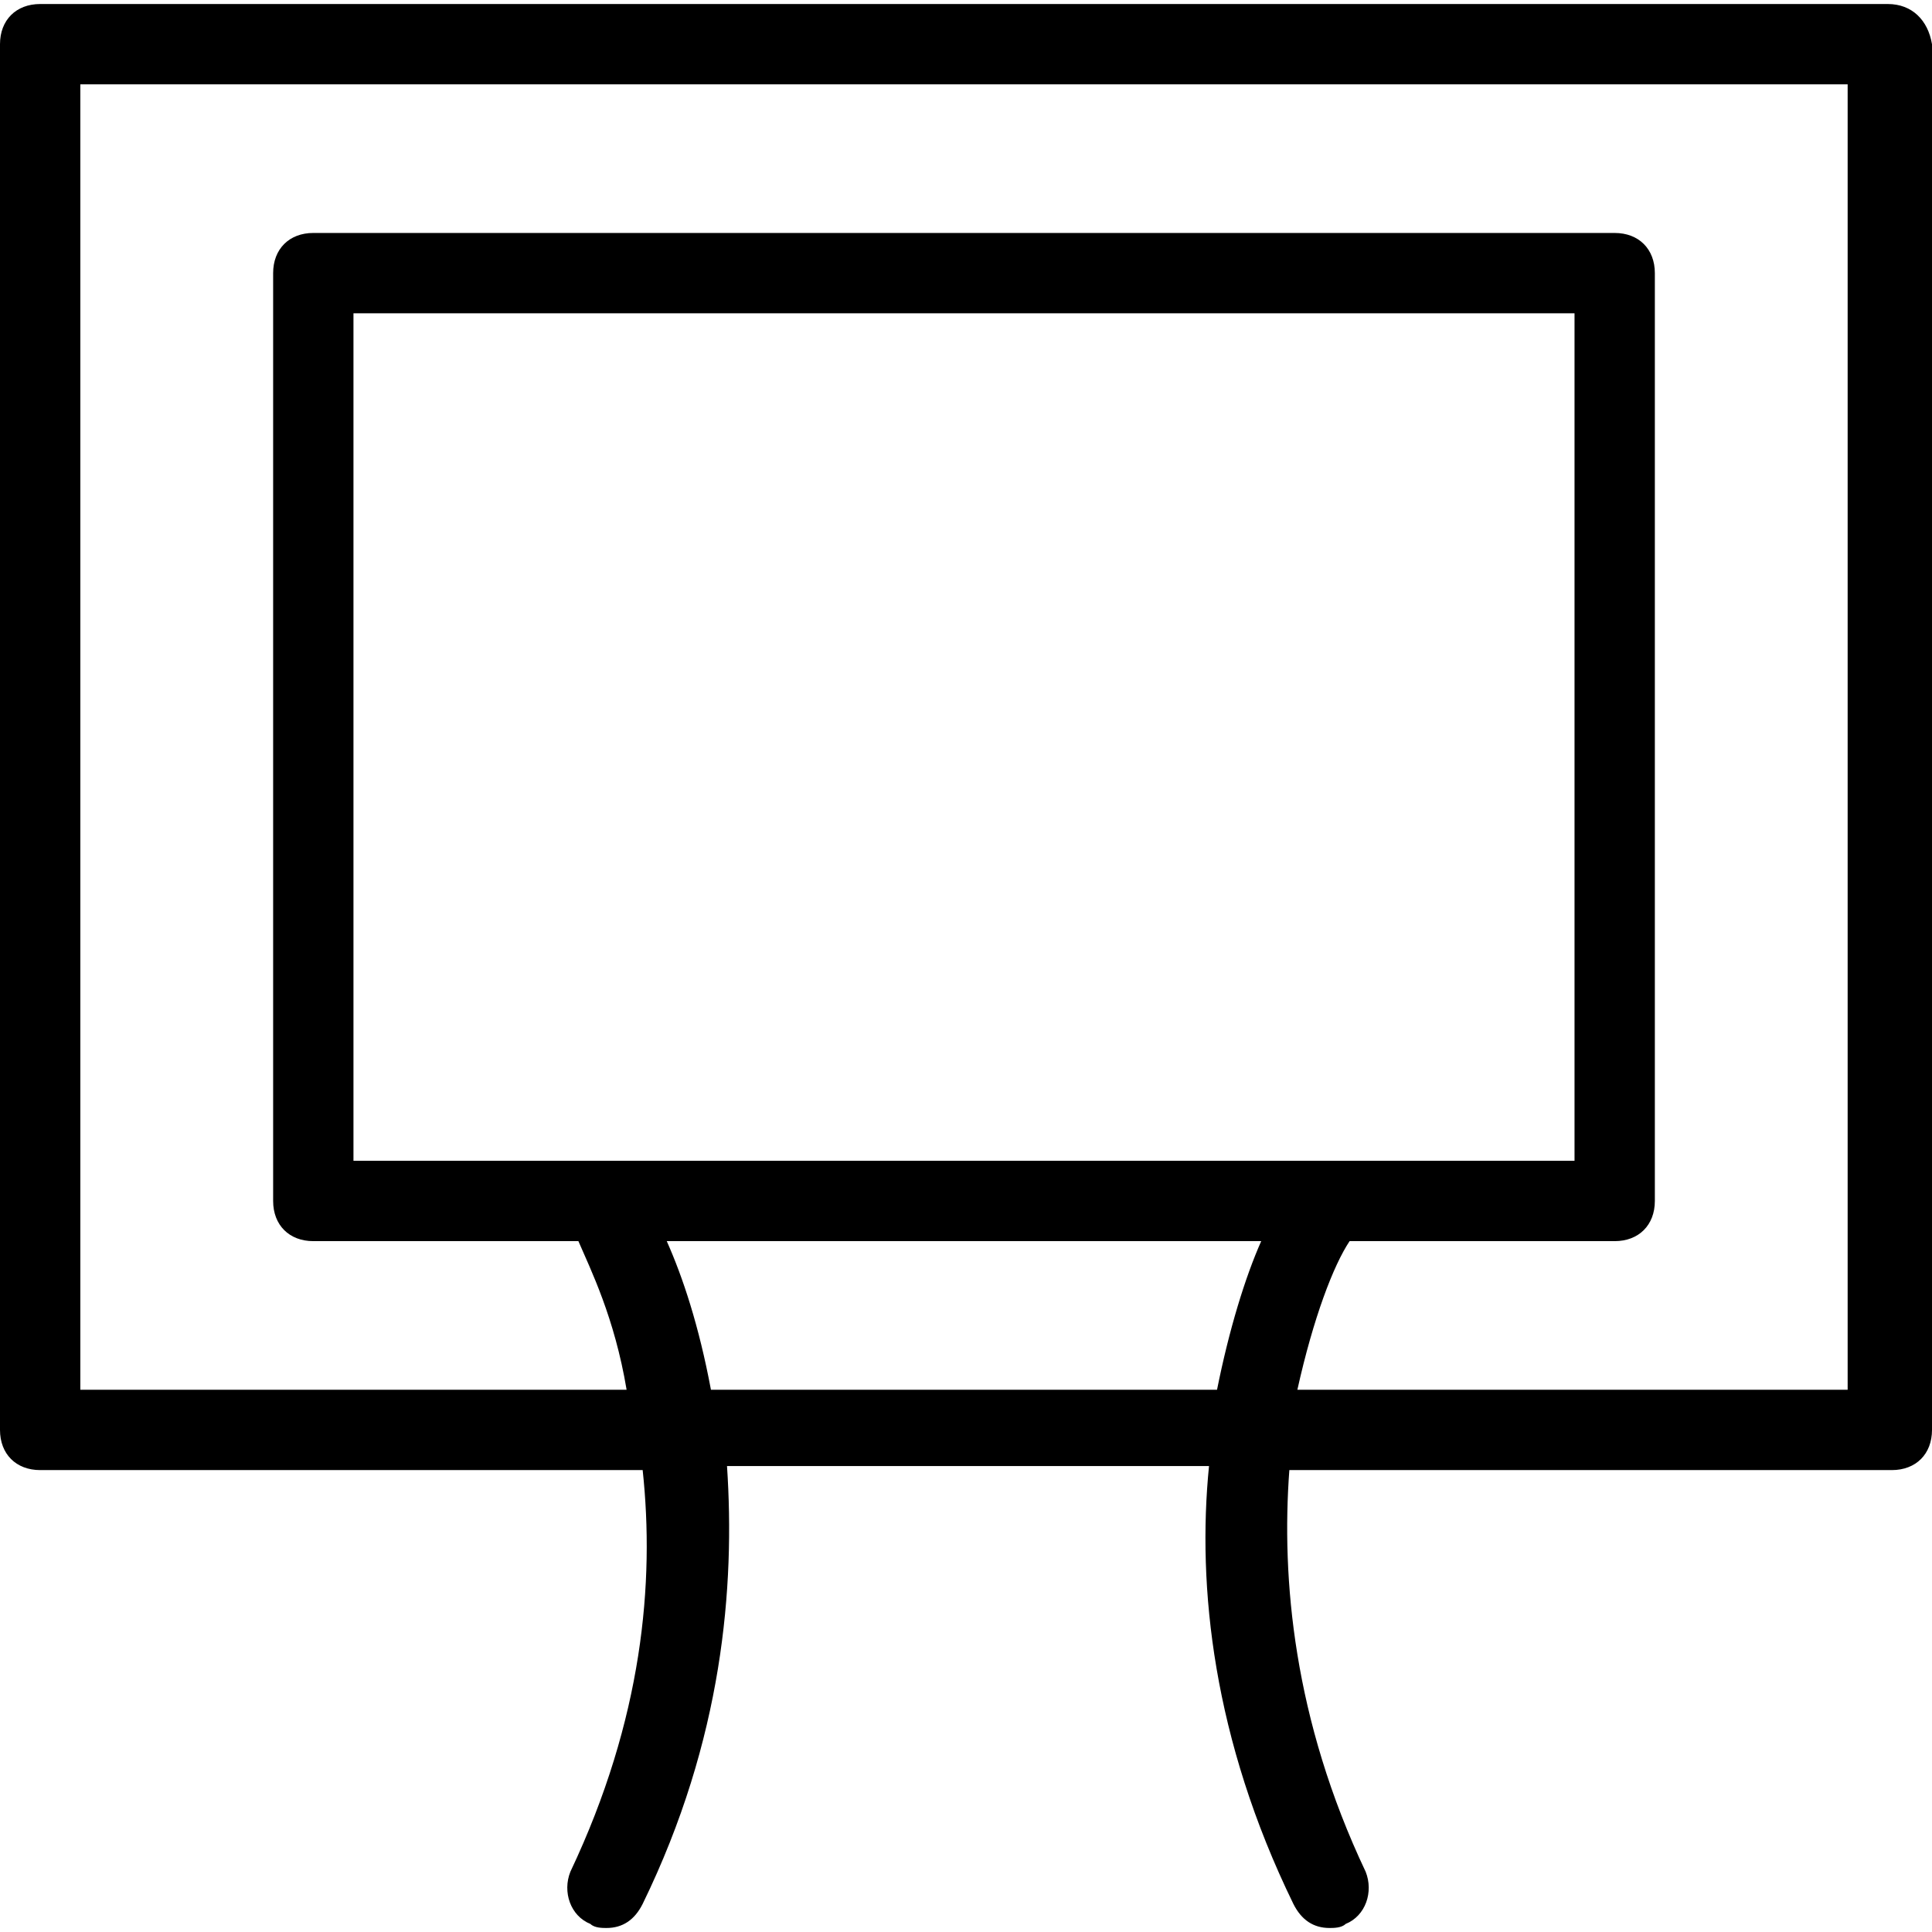
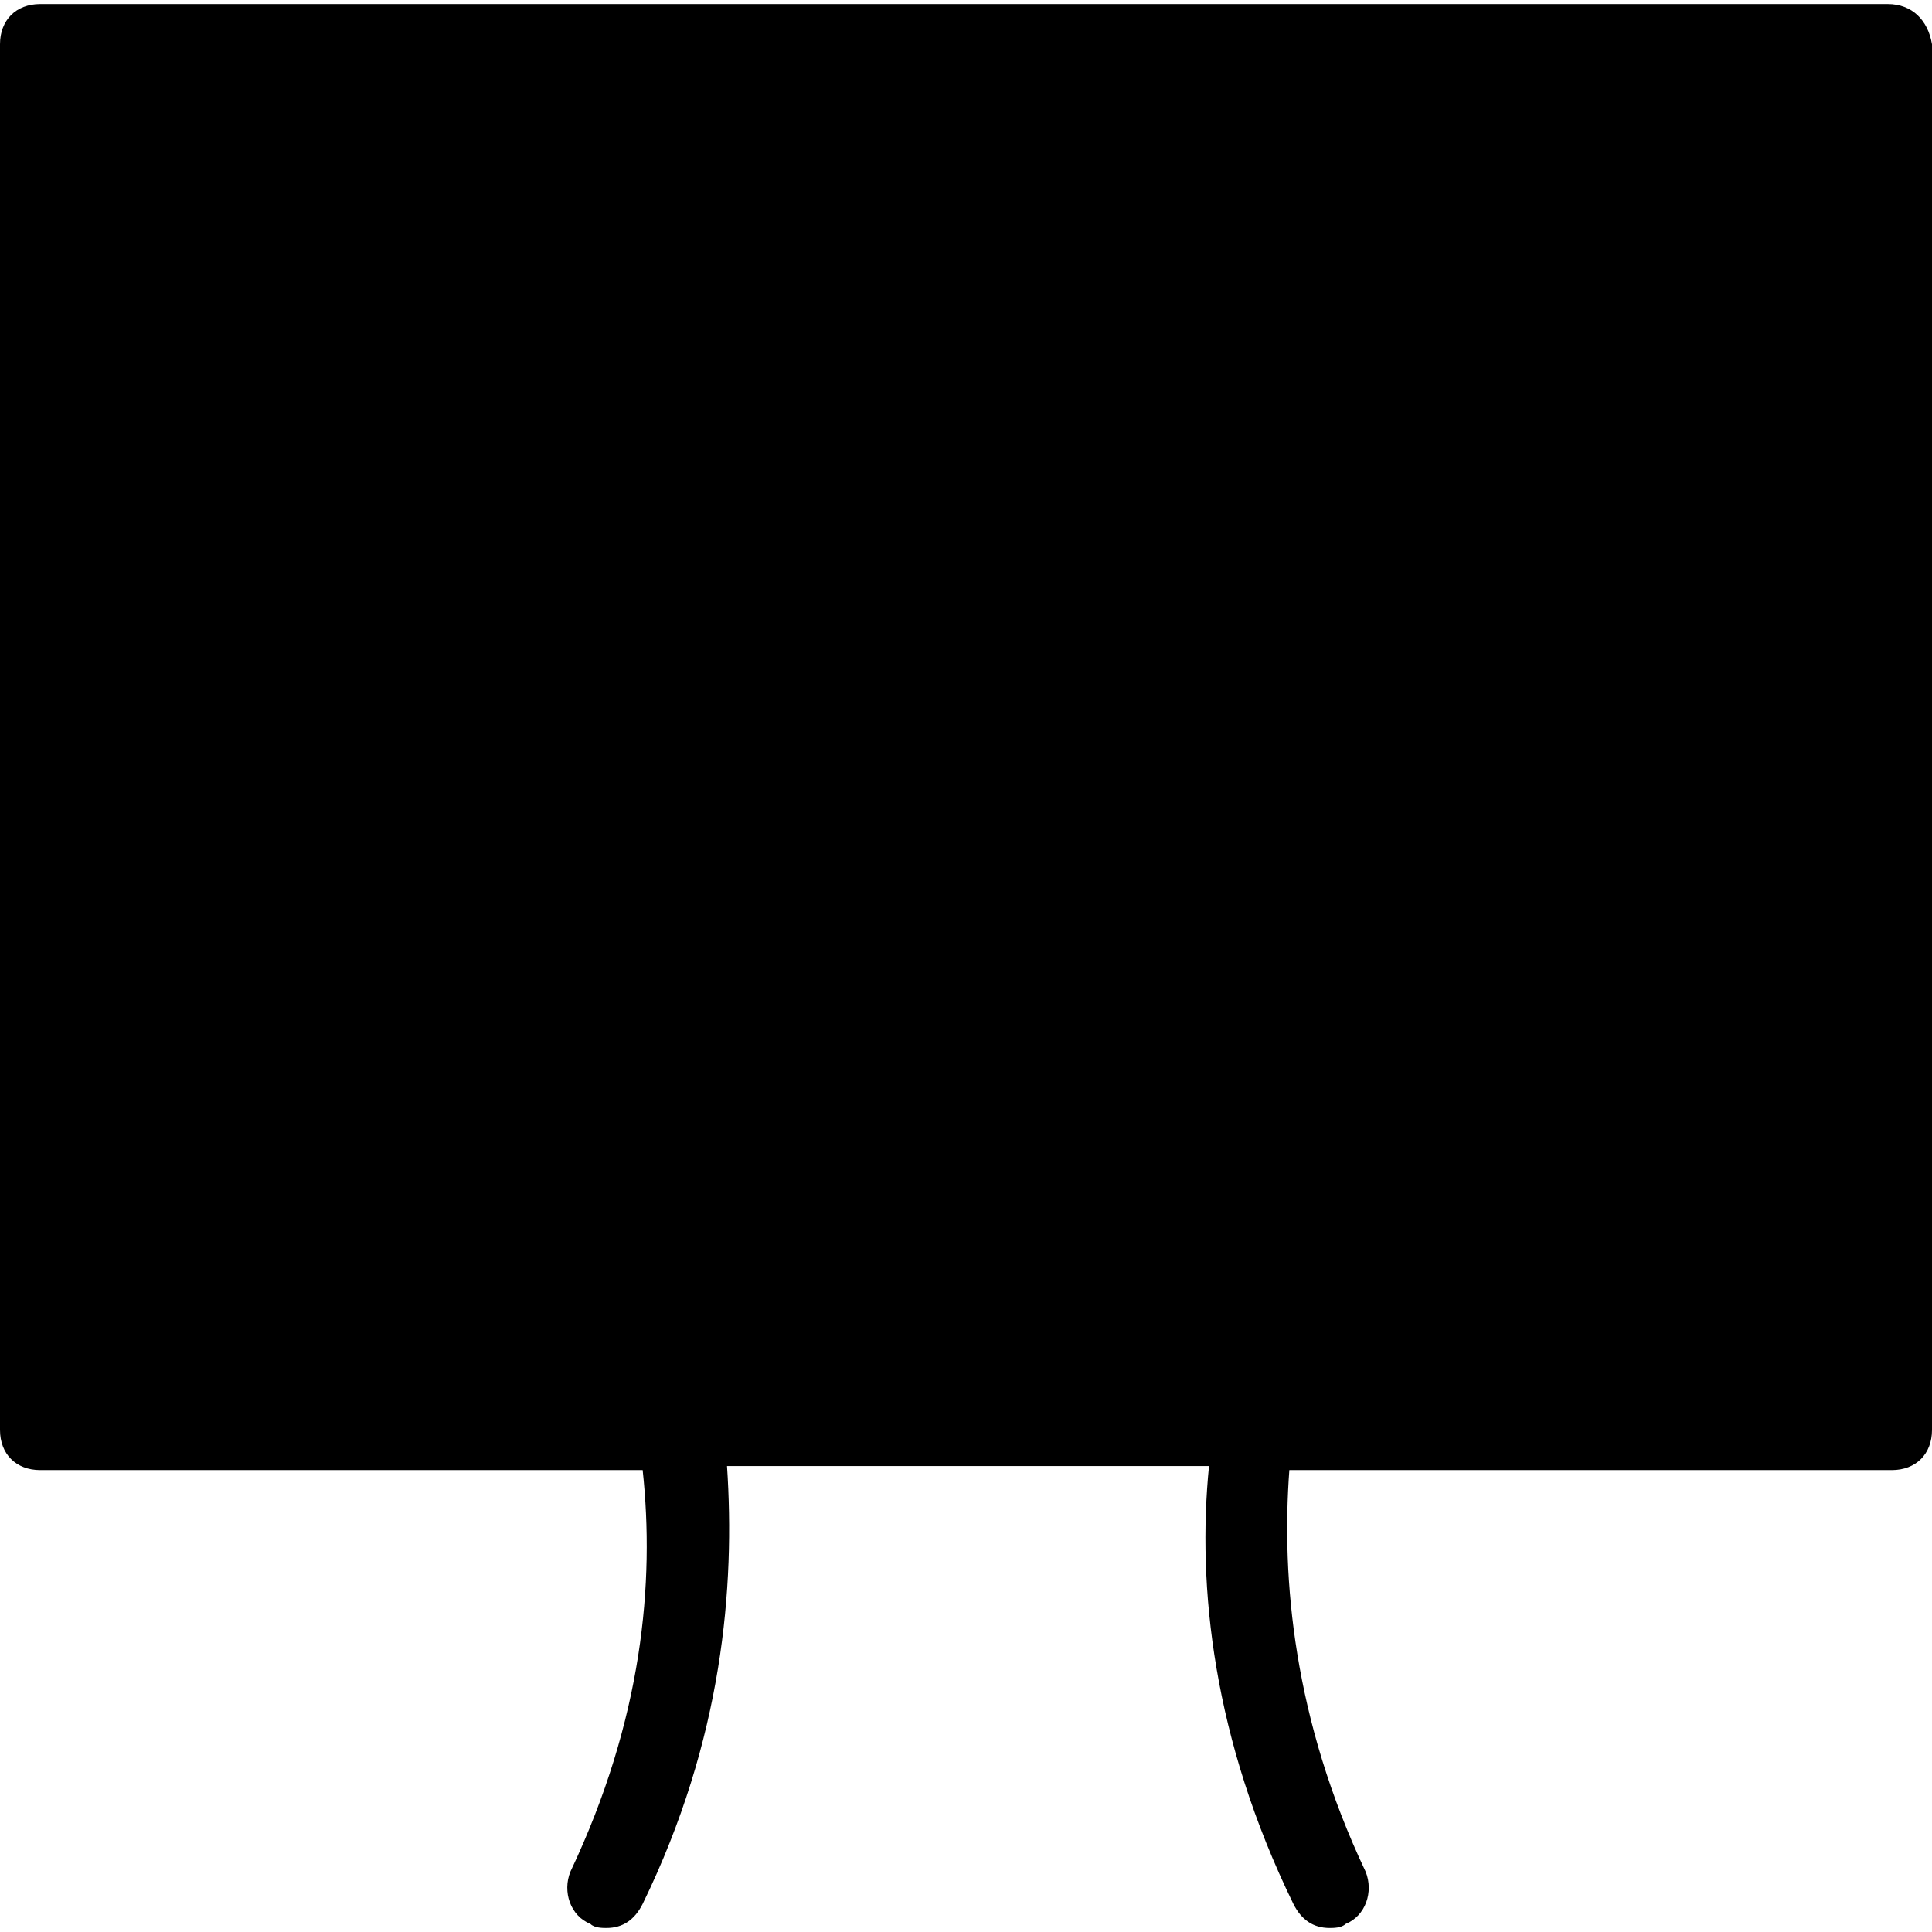
<svg xmlns="http://www.w3.org/2000/svg" version="1.1" id="Capa_1" x="0px" y="0px" viewBox="0 0 290.342 290.342" style="enable-background:new 0 0 290.342 290.342;" xml:space="preserve">
  <g>
-     <path d="M283.702,0.604H6.036C2.414,0.604,0,3.018,0,6.64v208.25c0,3.622,2.414,6.036,6.036,6.036H96.58   c1.811,16.901,0,37.425-10.865,60.362c-1.207,3.018,0,6.64,3.018,7.847c0.604,0.604,1.811,0.604,2.414,0.604   c2.414,0,4.225-1.207,5.433-3.622c12.072-24.749,13.883-47.686,12.676-65.795h72.435c-1.811,18.109,0.604,41.046,12.676,65.795   c1.207,2.414,3.018,3.622,5.433,3.622c0.604,0,1.811,0,2.414-0.604c3.018-1.207,4.225-4.829,3.018-7.847   c-10.865-22.938-12.676-44.064-11.469-60.362h90.543c3.622,0,6.036-2.414,6.036-6.036V6.64   C289.739,3.018,287.324,0.604,283.702,0.604z M106.841,208.853c-1.811-9.658-4.225-16.901-6.64-22.334h89.336   c-2.414,5.433-4.829,13.28-6.64,22.334H106.841z M53.119,174.447V47.082H236.62v127.364H53.119z M277.666,208.853H194.97   c2.414-10.865,5.433-18.712,7.847-22.334h39.839c3.622,0,6.036-2.414,6.036-6.036V41.046c0-3.622-2.414-6.036-6.036-6.036H47.083   c-3.622,0-6.036,2.414-6.036,6.036v139.437c0,3.622,2.414,6.036,6.036,6.036h39.839c1.811,4.225,5.433,11.469,7.244,22.334H12.072   V12.676h265.594V208.853z" />
+     <path d="M283.702,0.604H6.036C2.414,0.604,0,3.018,0,6.64v208.25c0,3.622,2.414,6.036,6.036,6.036H96.58   c1.811,16.901,0,37.425-10.865,60.362c-1.207,3.018,0,6.64,3.018,7.847c0.604,0.604,1.811,0.604,2.414,0.604   c2.414,0,4.225-1.207,5.433-3.622c12.072-24.749,13.883-47.686,12.676-65.795h72.435c-1.811,18.109,0.604,41.046,12.676,65.795   c1.207,2.414,3.018,3.622,5.433,3.622c0.604,0,1.811,0,2.414-0.604c3.018-1.207,4.225-4.829,3.018-7.847   c-10.865-22.938-12.676-44.064-11.469-60.362h90.543c3.622,0,6.036-2.414,6.036-6.036V6.64   C289.739,3.018,287.324,0.604,283.702,0.604z M106.841,208.853c-1.811-9.658-4.225-16.901-6.64-22.334h89.336   c-2.414,5.433-4.829,13.28-6.64,22.334H106.841z M53.119,174.447V47.082H236.62v127.364H53.119z M277.666,208.853H194.97   c2.414-10.865,5.433-18.712,7.847-22.334h39.839c3.622,0,6.036-2.414,6.036-6.036V41.046c0-3.622-2.414-6.036-6.036-6.036H47.083   c-3.622,0-6.036,2.414-6.036,6.036v139.437c0,3.622,2.414,6.036,6.036,6.036h39.839c1.811,4.225,5.433,11.469,7.244,22.334H12.072   h265.594V208.853z" />
  </g>
  <g>
</g>
  <g>
</g>
  <g>
</g>
  <g>
</g>
  <g>
</g>
  <g>
</g>
  <g>
</g>
  <g>
</g>
  <g>
</g>
  <g>
</g>
  <g>
</g>
  <g>
</g>
  <g>
</g>
  <g>
</g>
  <g>
</g>
</svg>